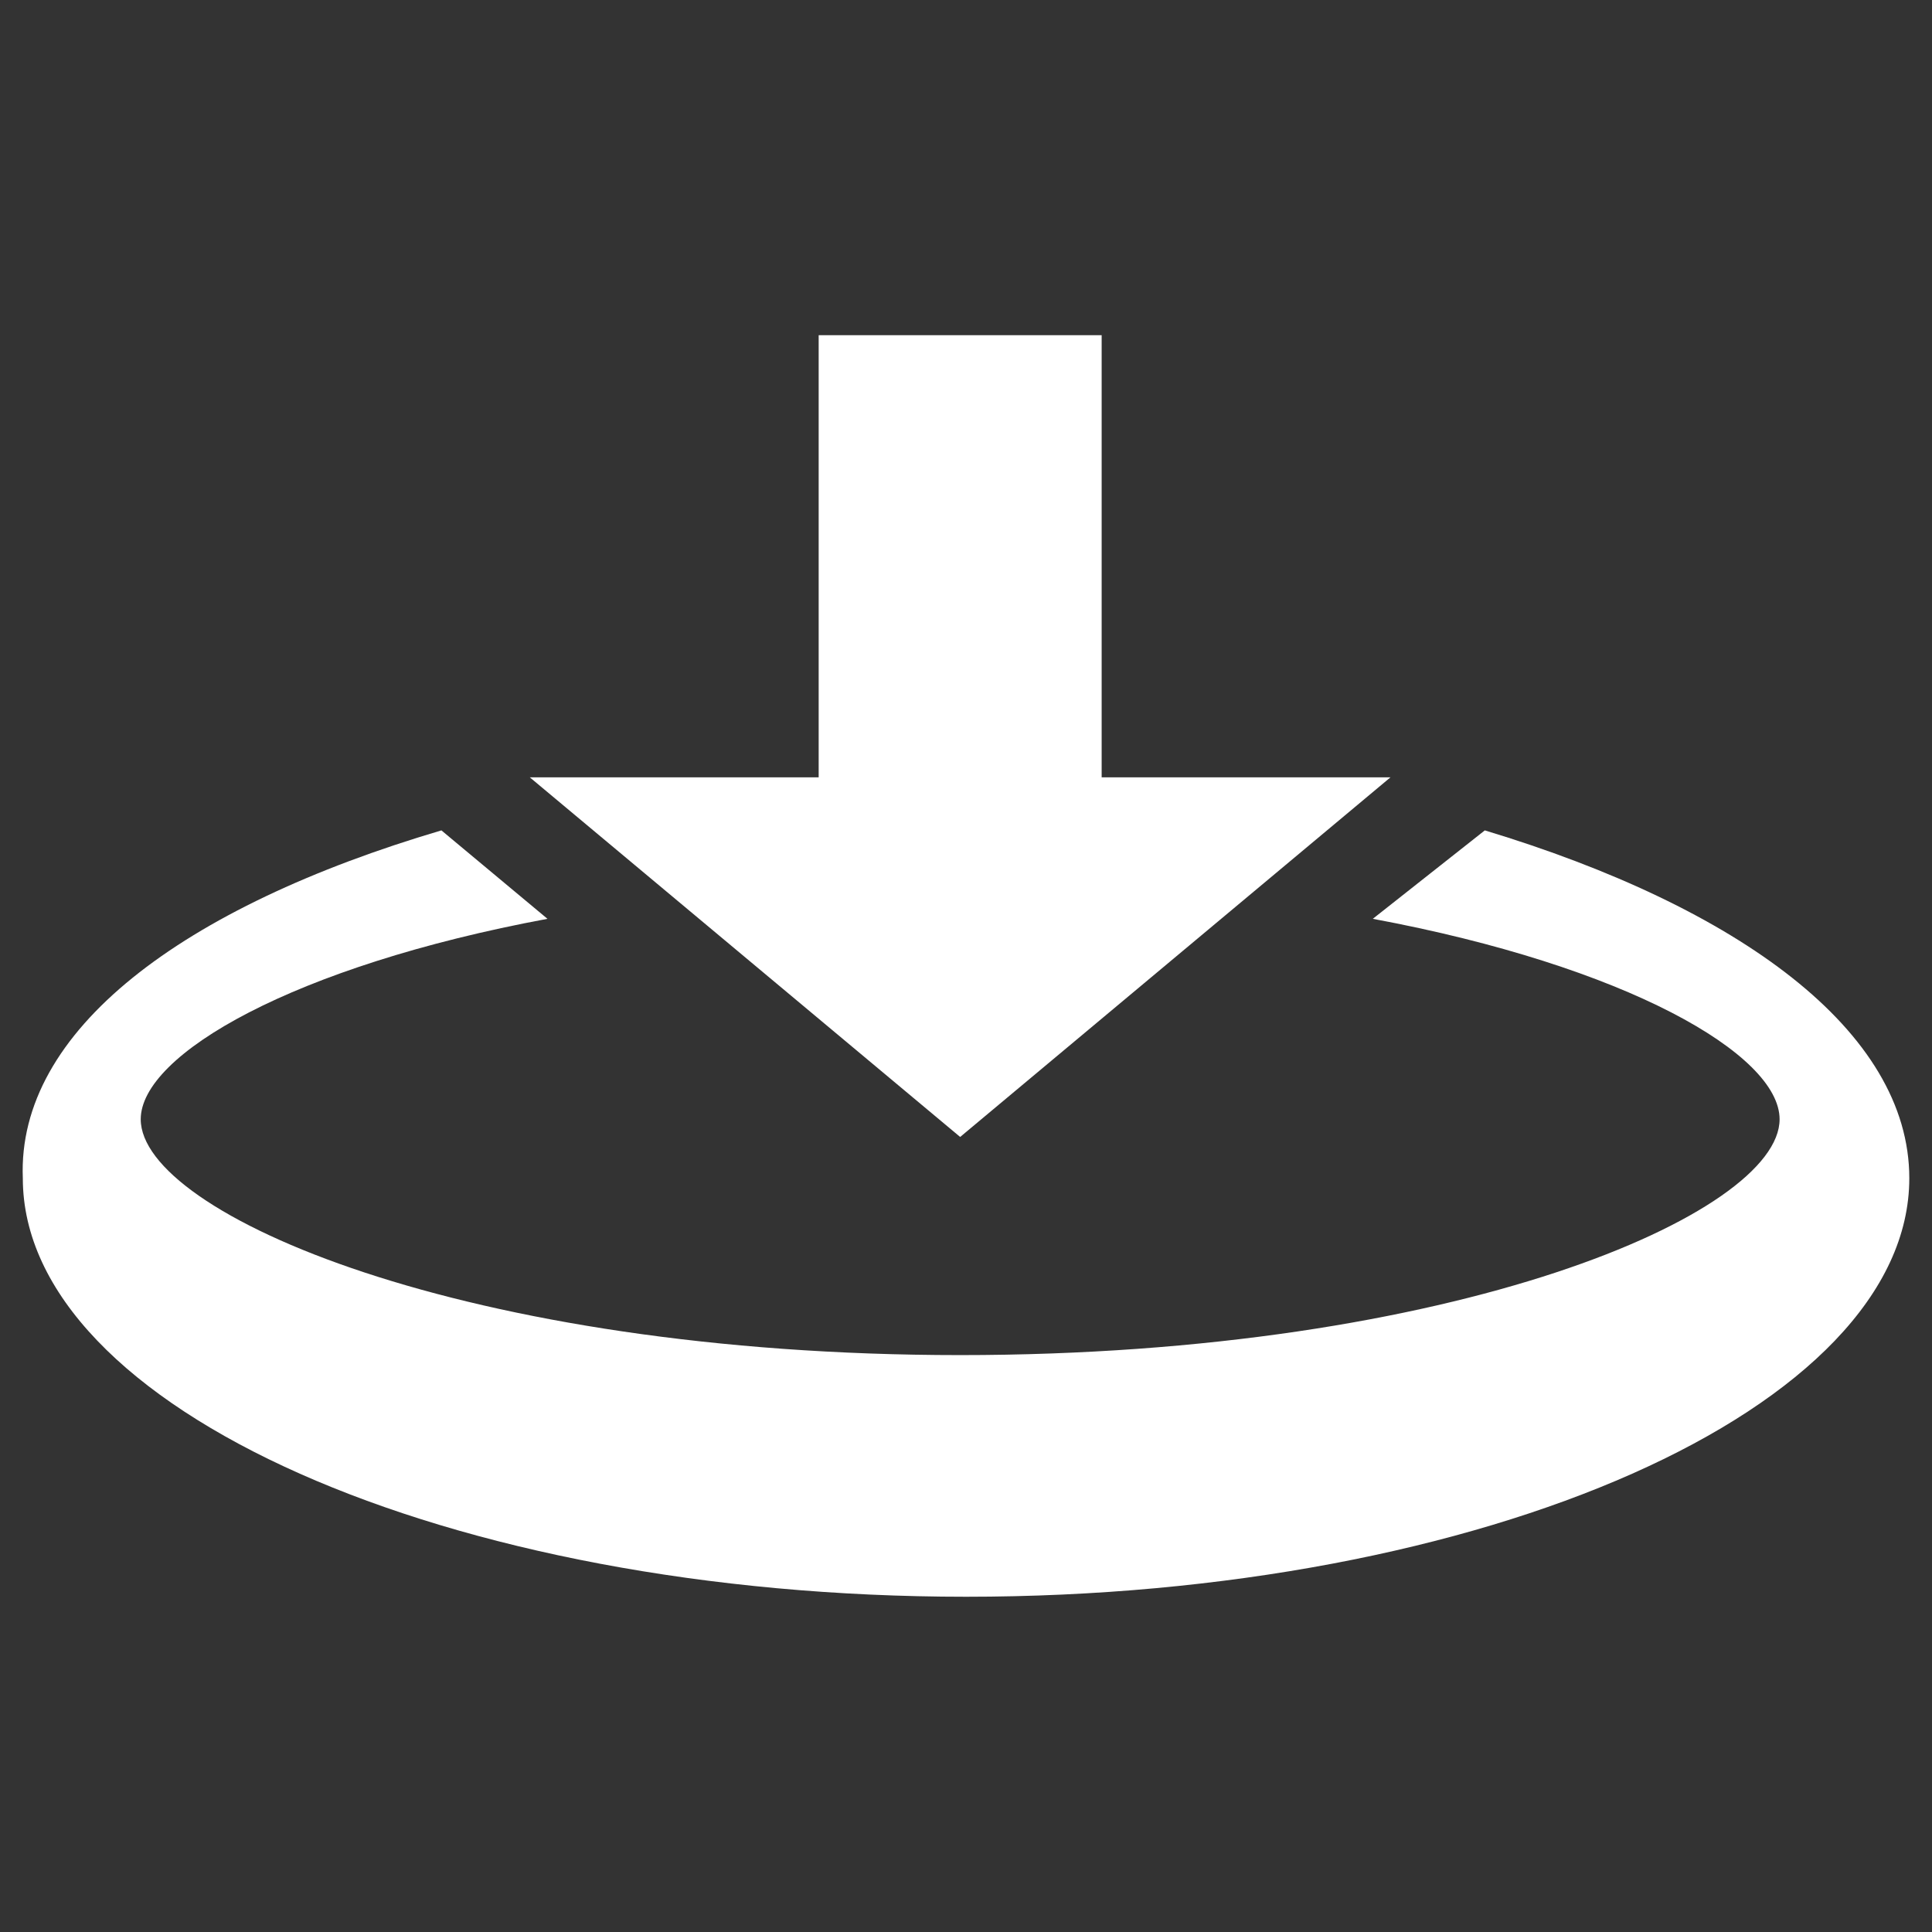
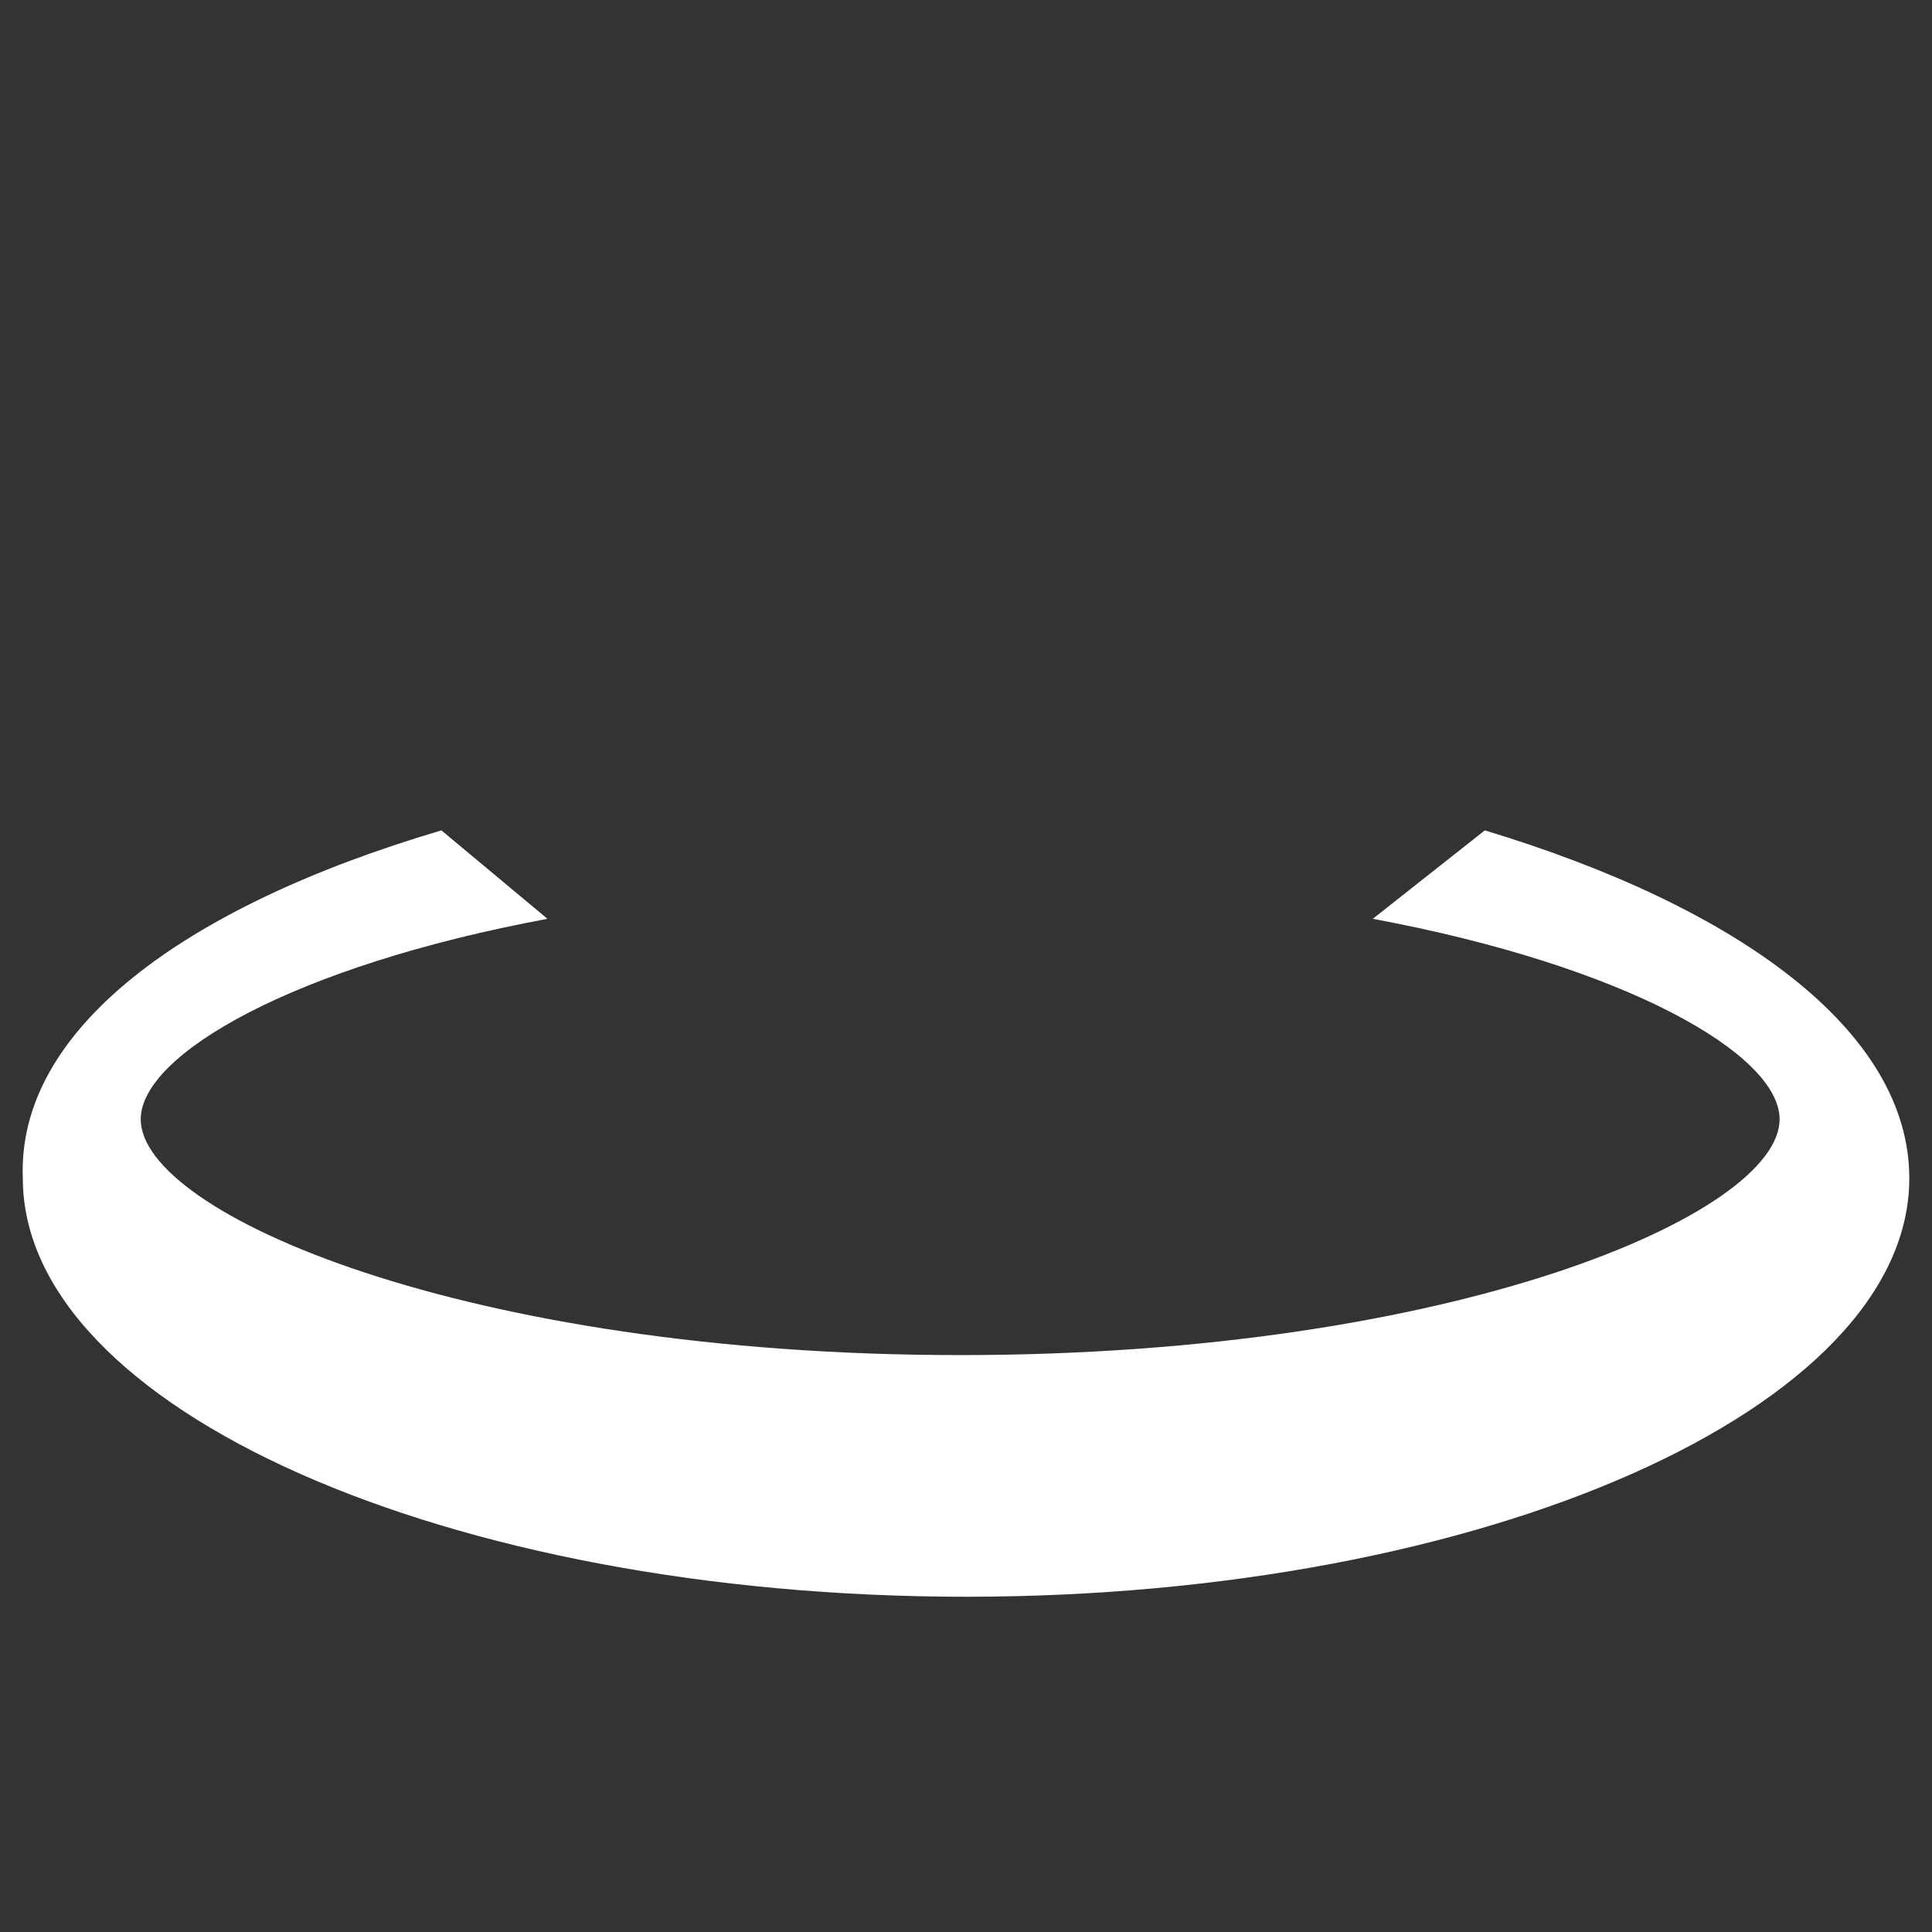
<svg xmlns="http://www.w3.org/2000/svg" height="256" width="256" viewBox="0 0 256 256">
  <rect x="0" y="0" width="256" height="256" fill="#333333" stroke="none" />
  <g>
-     <path id="path1" transform="rotate(0,128,128) translate(3,44.417) scale(7.812,7.812)  " fill="#FFFFFF" d="M7.103,8.399L8.902,9.899C4.603,10.699 2.003,12.199 2.003,13.299 2.003,14.899 7.502,17.299 15.902,17.299 24.301,17.299 29.801,14.899 29.801,13.299 29.801,12.199 27.201,10.699 22.901,9.899L24.801,8.399C29.101,9.699 32.001,11.799 32.001,14.299 32.001,18.199 24.801,21.398 16.002,21.398 7.203,21.398 0.003,18.199 0.003,14.299 -0.097,11.799 2.703,9.699 7.103,8.399z M13.502,0L18.302,0 18.302,7.499 23.201,7.499 15.902,13.599 8.602,7.499 13.502,7.499z" />
+     <path id="path1" transform="rotate(0,128,128) translate(3,44.417) scale(7.812,7.812)  " fill="#FFFFFF" d="M7.103,8.399L8.902,9.899C4.603,10.699 2.003,12.199 2.003,13.299 2.003,14.899 7.502,17.299 15.902,17.299 24.301,17.299 29.801,14.899 29.801,13.299 29.801,12.199 27.201,10.699 22.901,9.899L24.801,8.399C29.101,9.699 32.001,11.799 32.001,14.299 32.001,18.199 24.801,21.398 16.002,21.398 7.203,21.398 0.003,18.199 0.003,14.299 -0.097,11.799 2.703,9.699 7.103,8.399z M13.502,0z" />
  </g>
</svg>